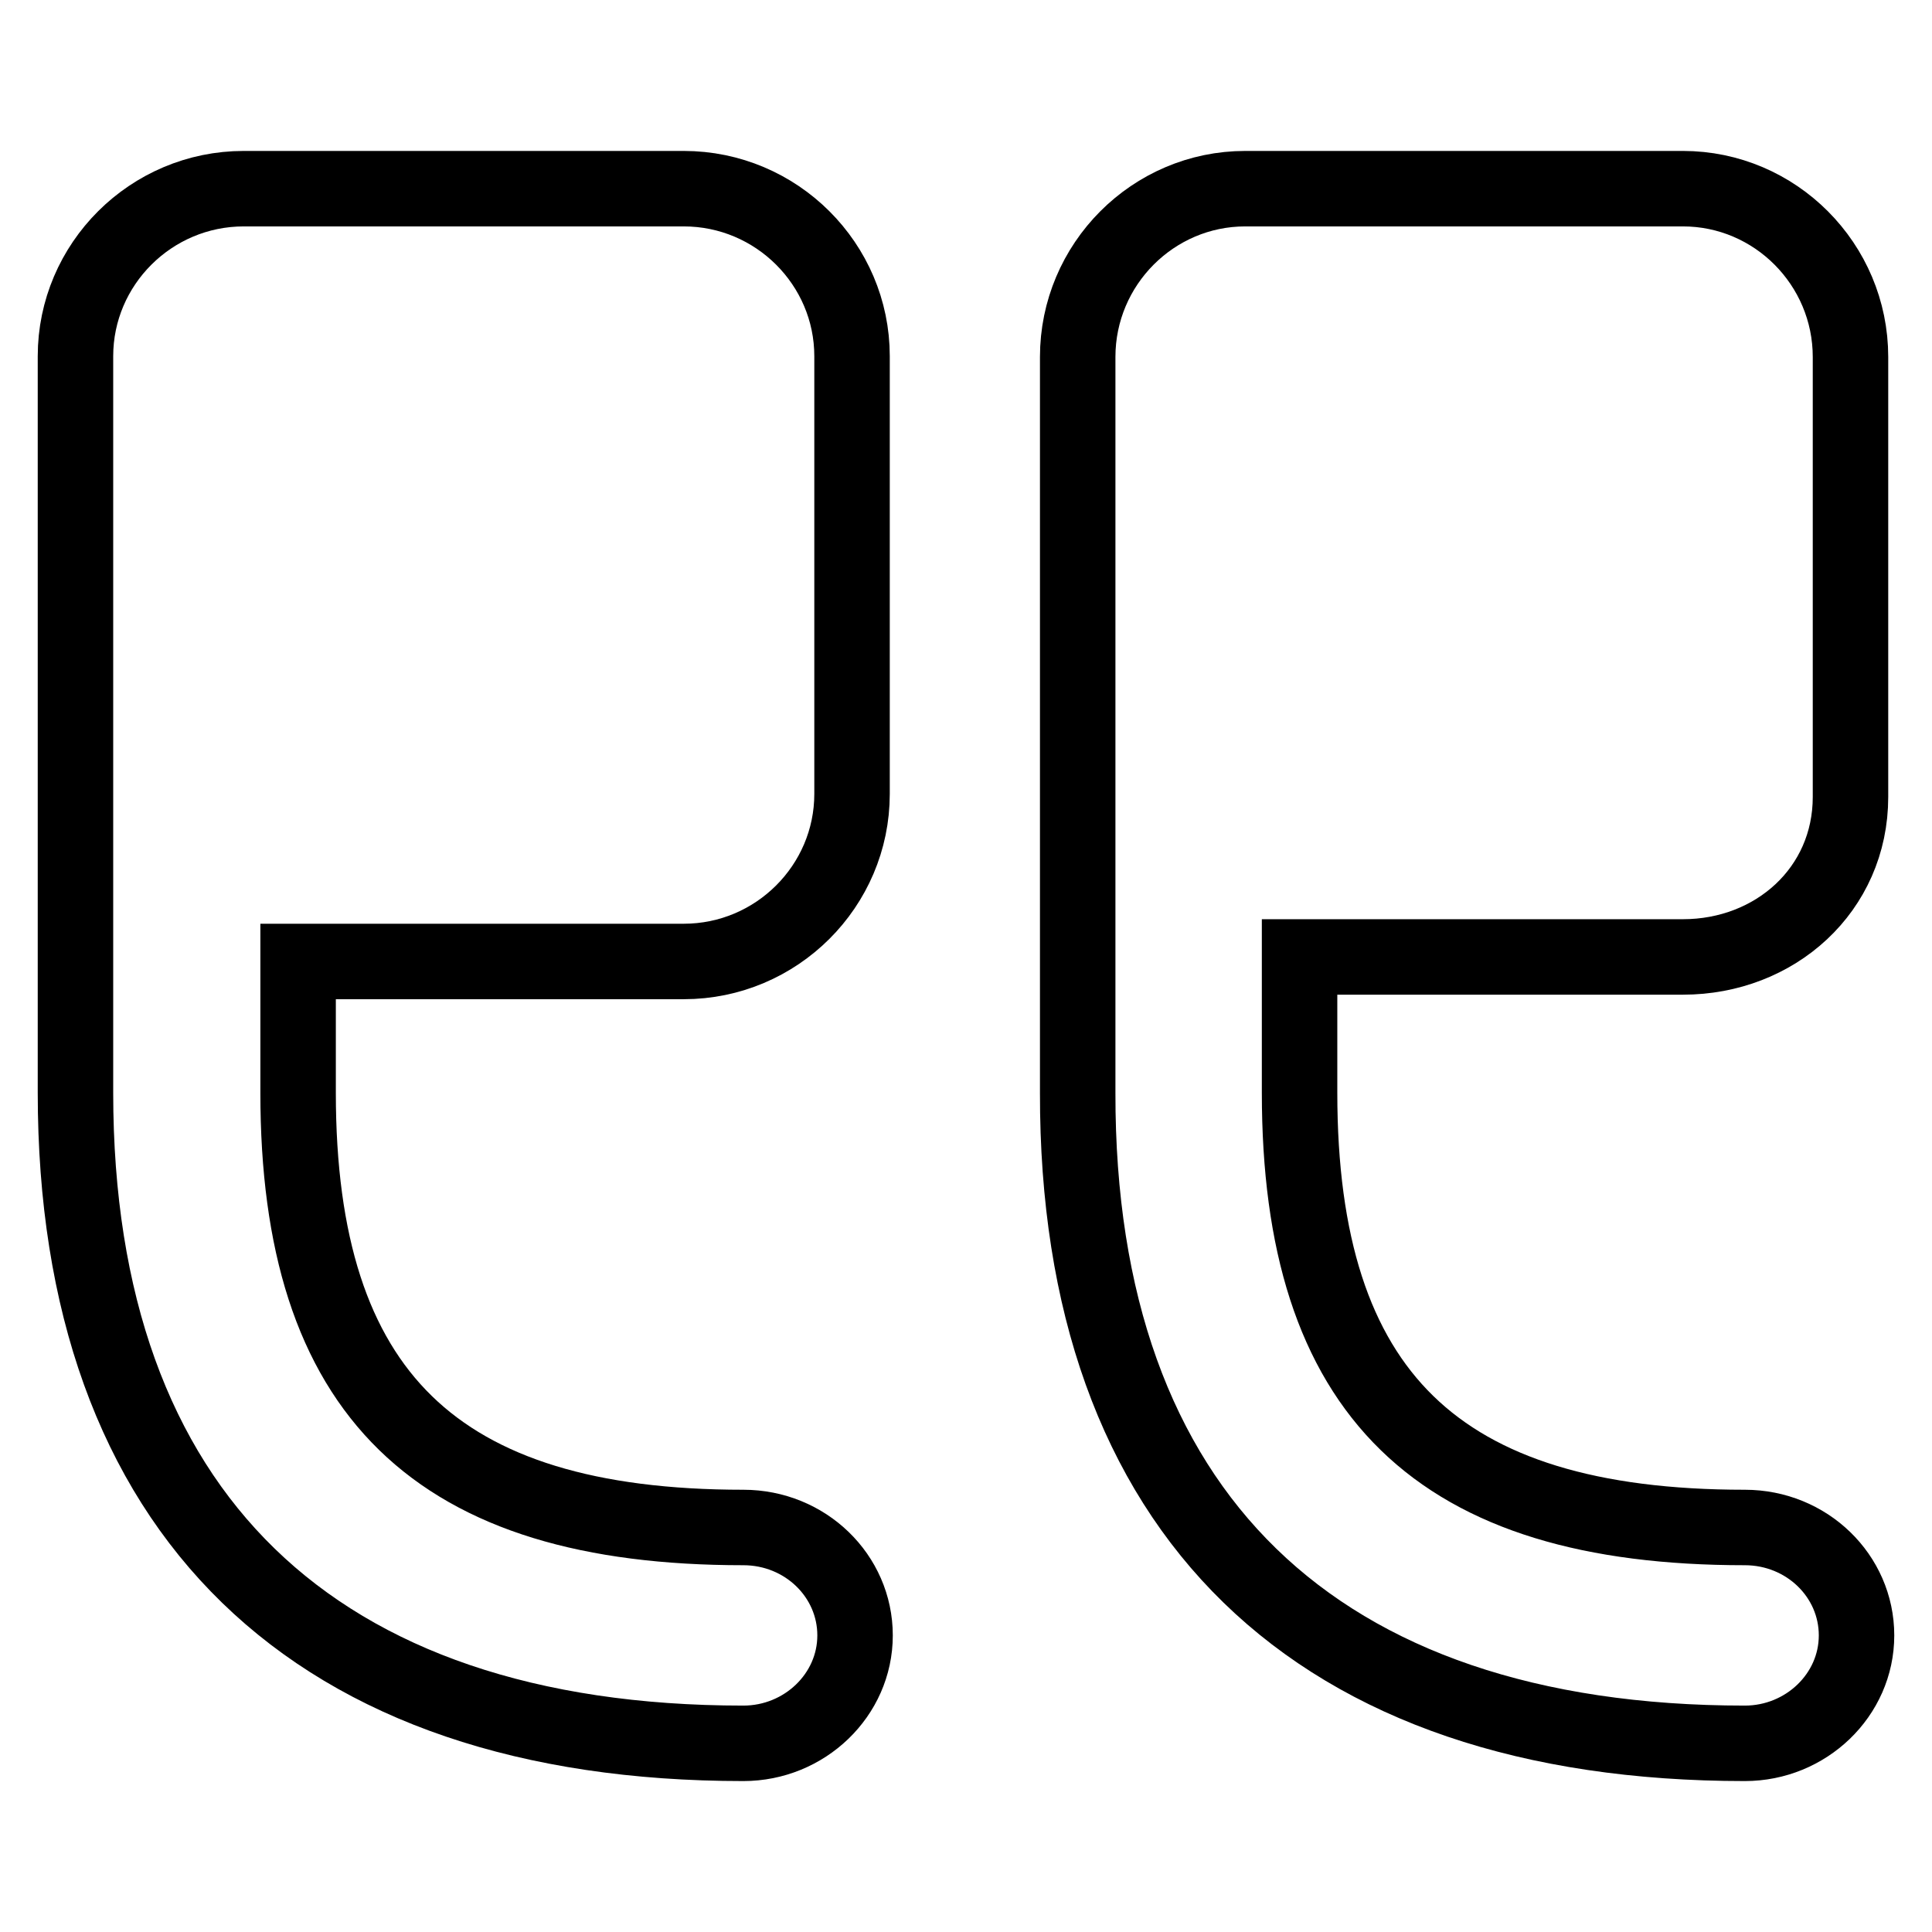
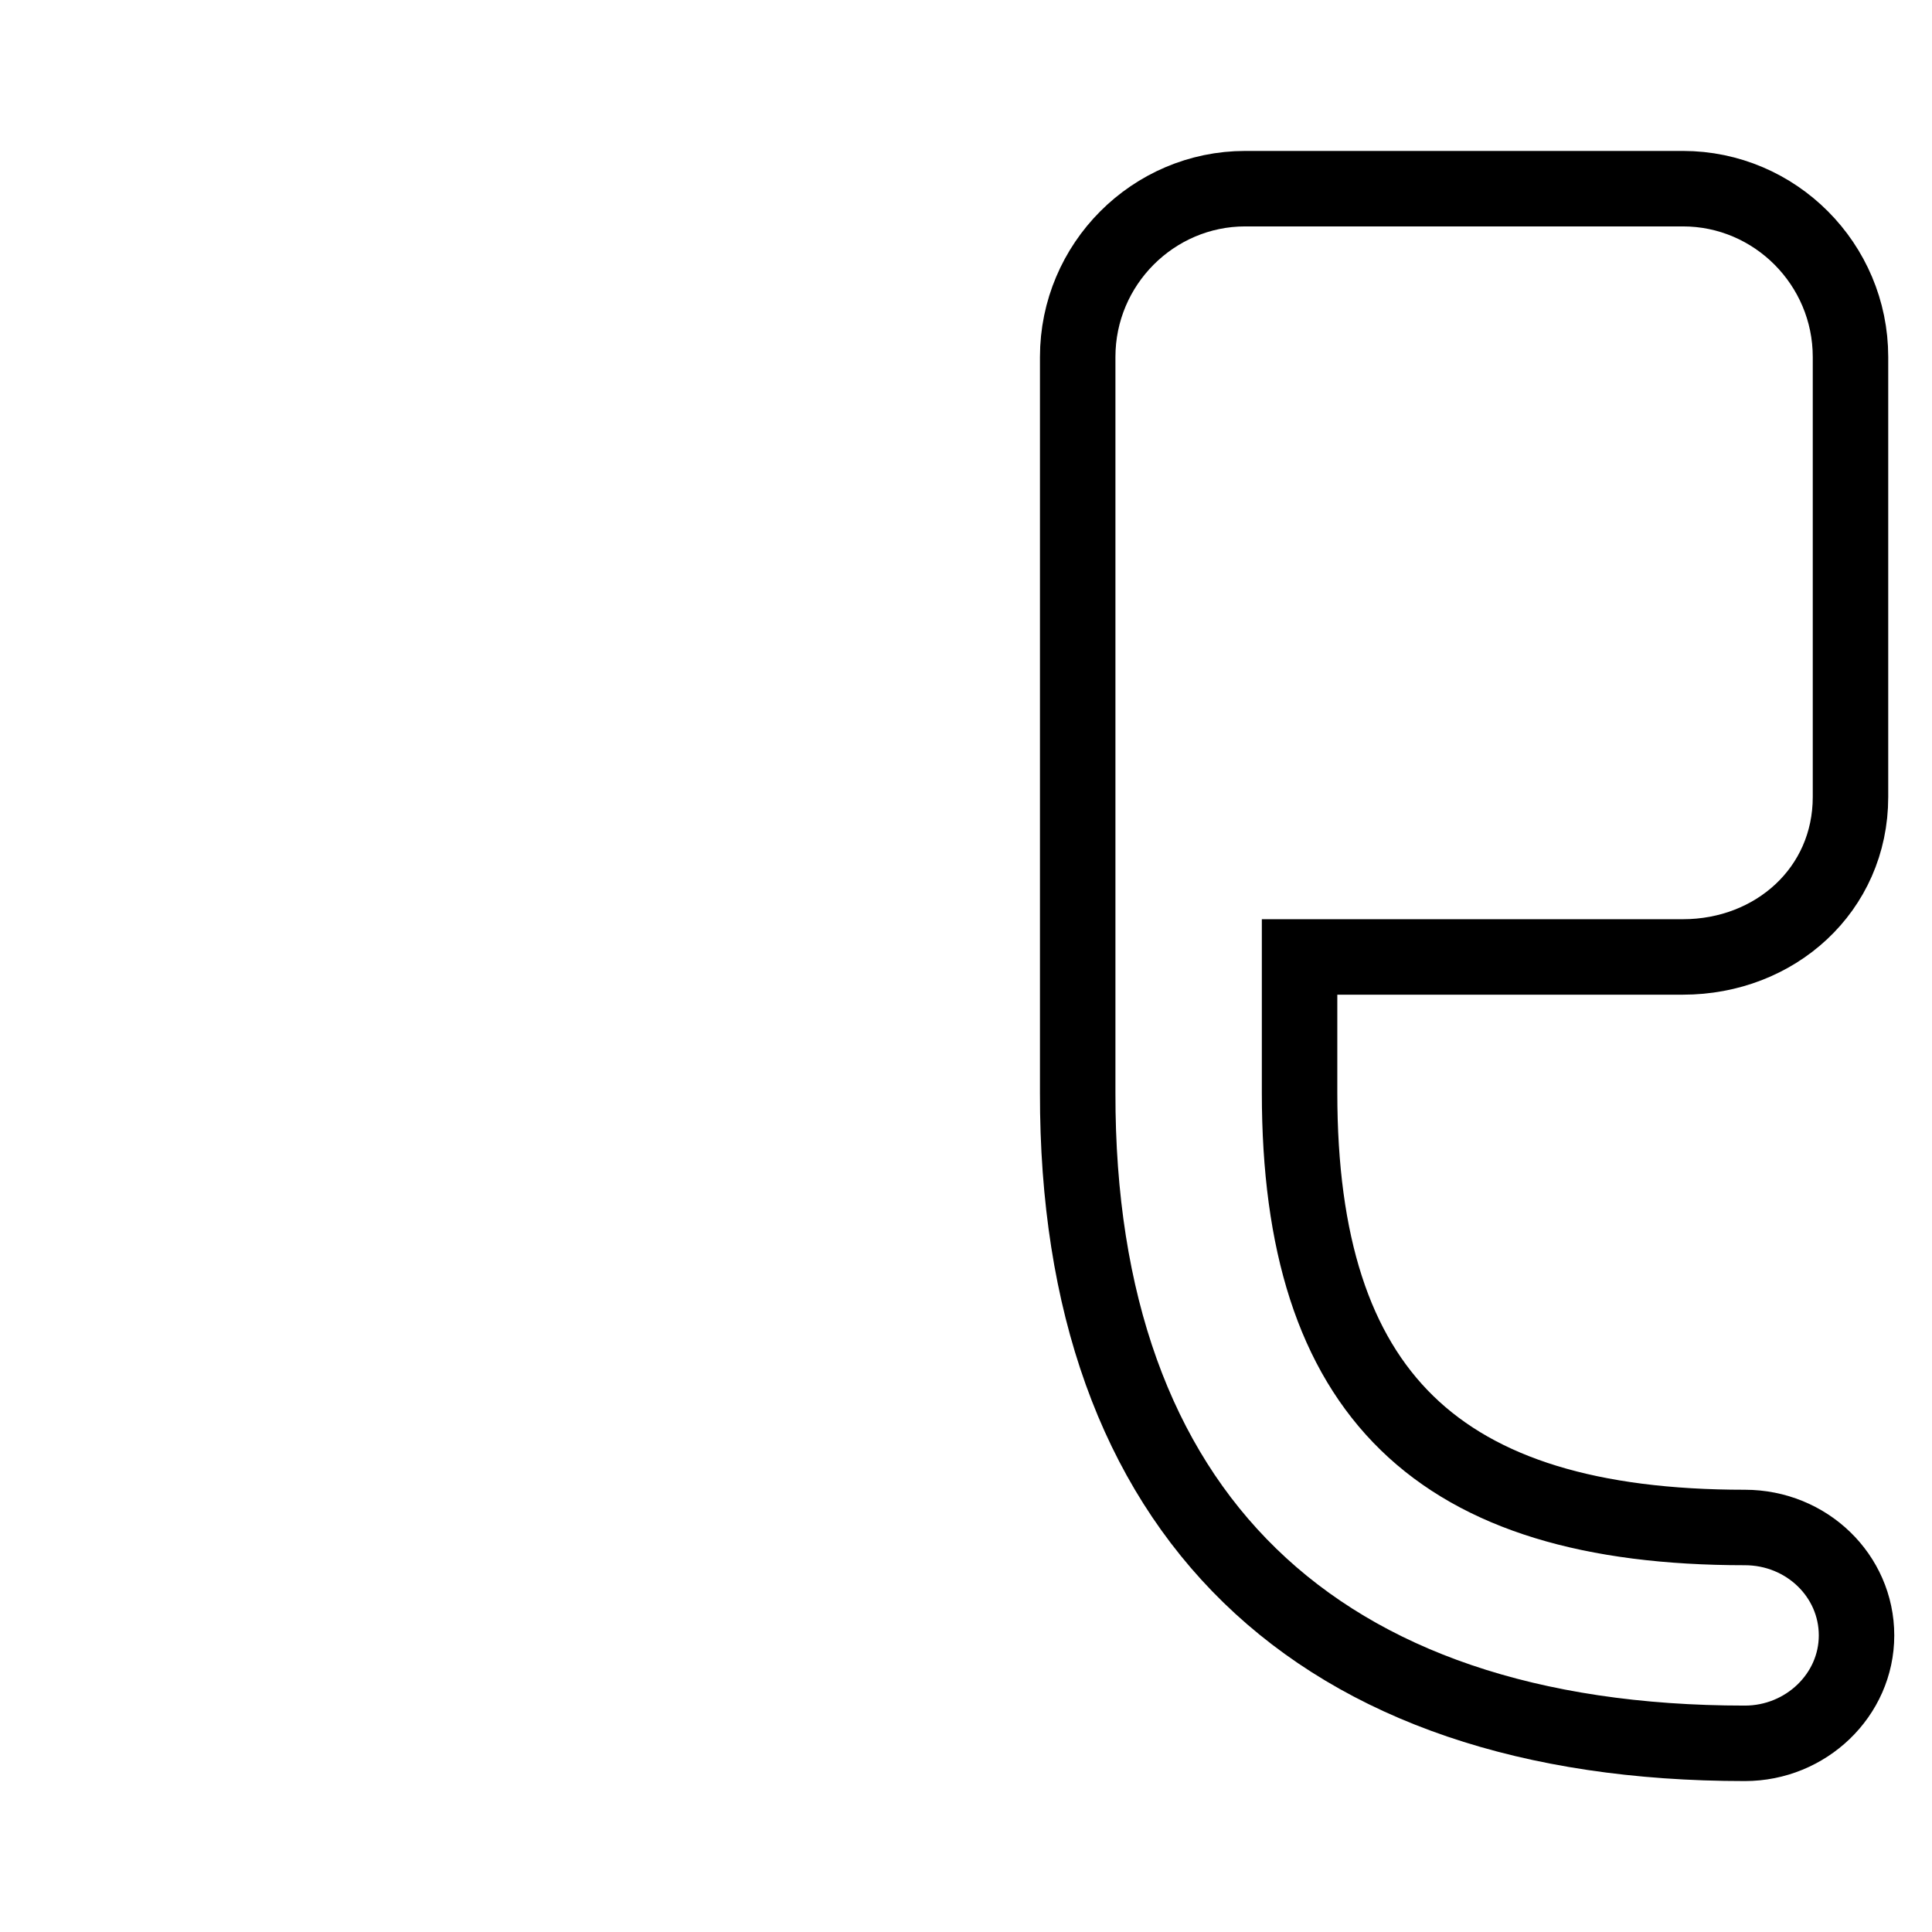
<svg xmlns="http://www.w3.org/2000/svg" version="1.1" x="0px" y="0px" viewBox="0 0 256 256" enable-background="new 0 0 256 256" xml:space="preserve">
  <g>
    <g>
-       <path stroke-width="10" fill-opacity="0" stroke="#000000" d="M231.2,231c8.1,0,14.8-6.4,14.8-14.3c0-7.9-6.6-14.3-14.8-14.3c-40.7,0-59-17.7-59-57.6v-18H223c12.2,0,22.2-8.9,22.2-21.2V47.3c0-12.3-10-22.3-22.2-22.3h-58c-12.2,0-22.2,10-22.2,22.3v97.5C142.7,200.5,174.3,231,231.2,231L231.2,231z" />
-       <path stroke-width="10" fill-opacity="0" stroke="#000000" d="M98.5,231c8.1,0,14.8-6.4,14.8-14.3c0-7.9-6.6-14.3-14.8-14.3c-40.7,0-59-17.7-59-57.6v-17.4h51.1c12.3,0,22.3-10,22.3-22.2v-58c0-12.2-10-22.2-22.3-22.2H32.3C20,25,10,35,10,47.2v97.6C10,200.5,41.6,231,98.5,231L98.5,231z" />
+       <path stroke-width="10" fill-opacity="0" stroke="#000000" d="M231.2,231c8.1,0,14.8-6.4,14.8-14.3c0-7.9-6.6-14.3-14.8-14.3c-40.7,0-59-17.7-59-57.6v-18H223c12.2,0,22.2-8.9,22.2-21.2V47.3c0-12.3-10-22.3-22.2-22.3h-58c-12.2,0-22.2,10-22.2,22.3v97.5C142.7,200.5,174.3,231,231.2,231z" />
    </g>
  </g>
</svg>